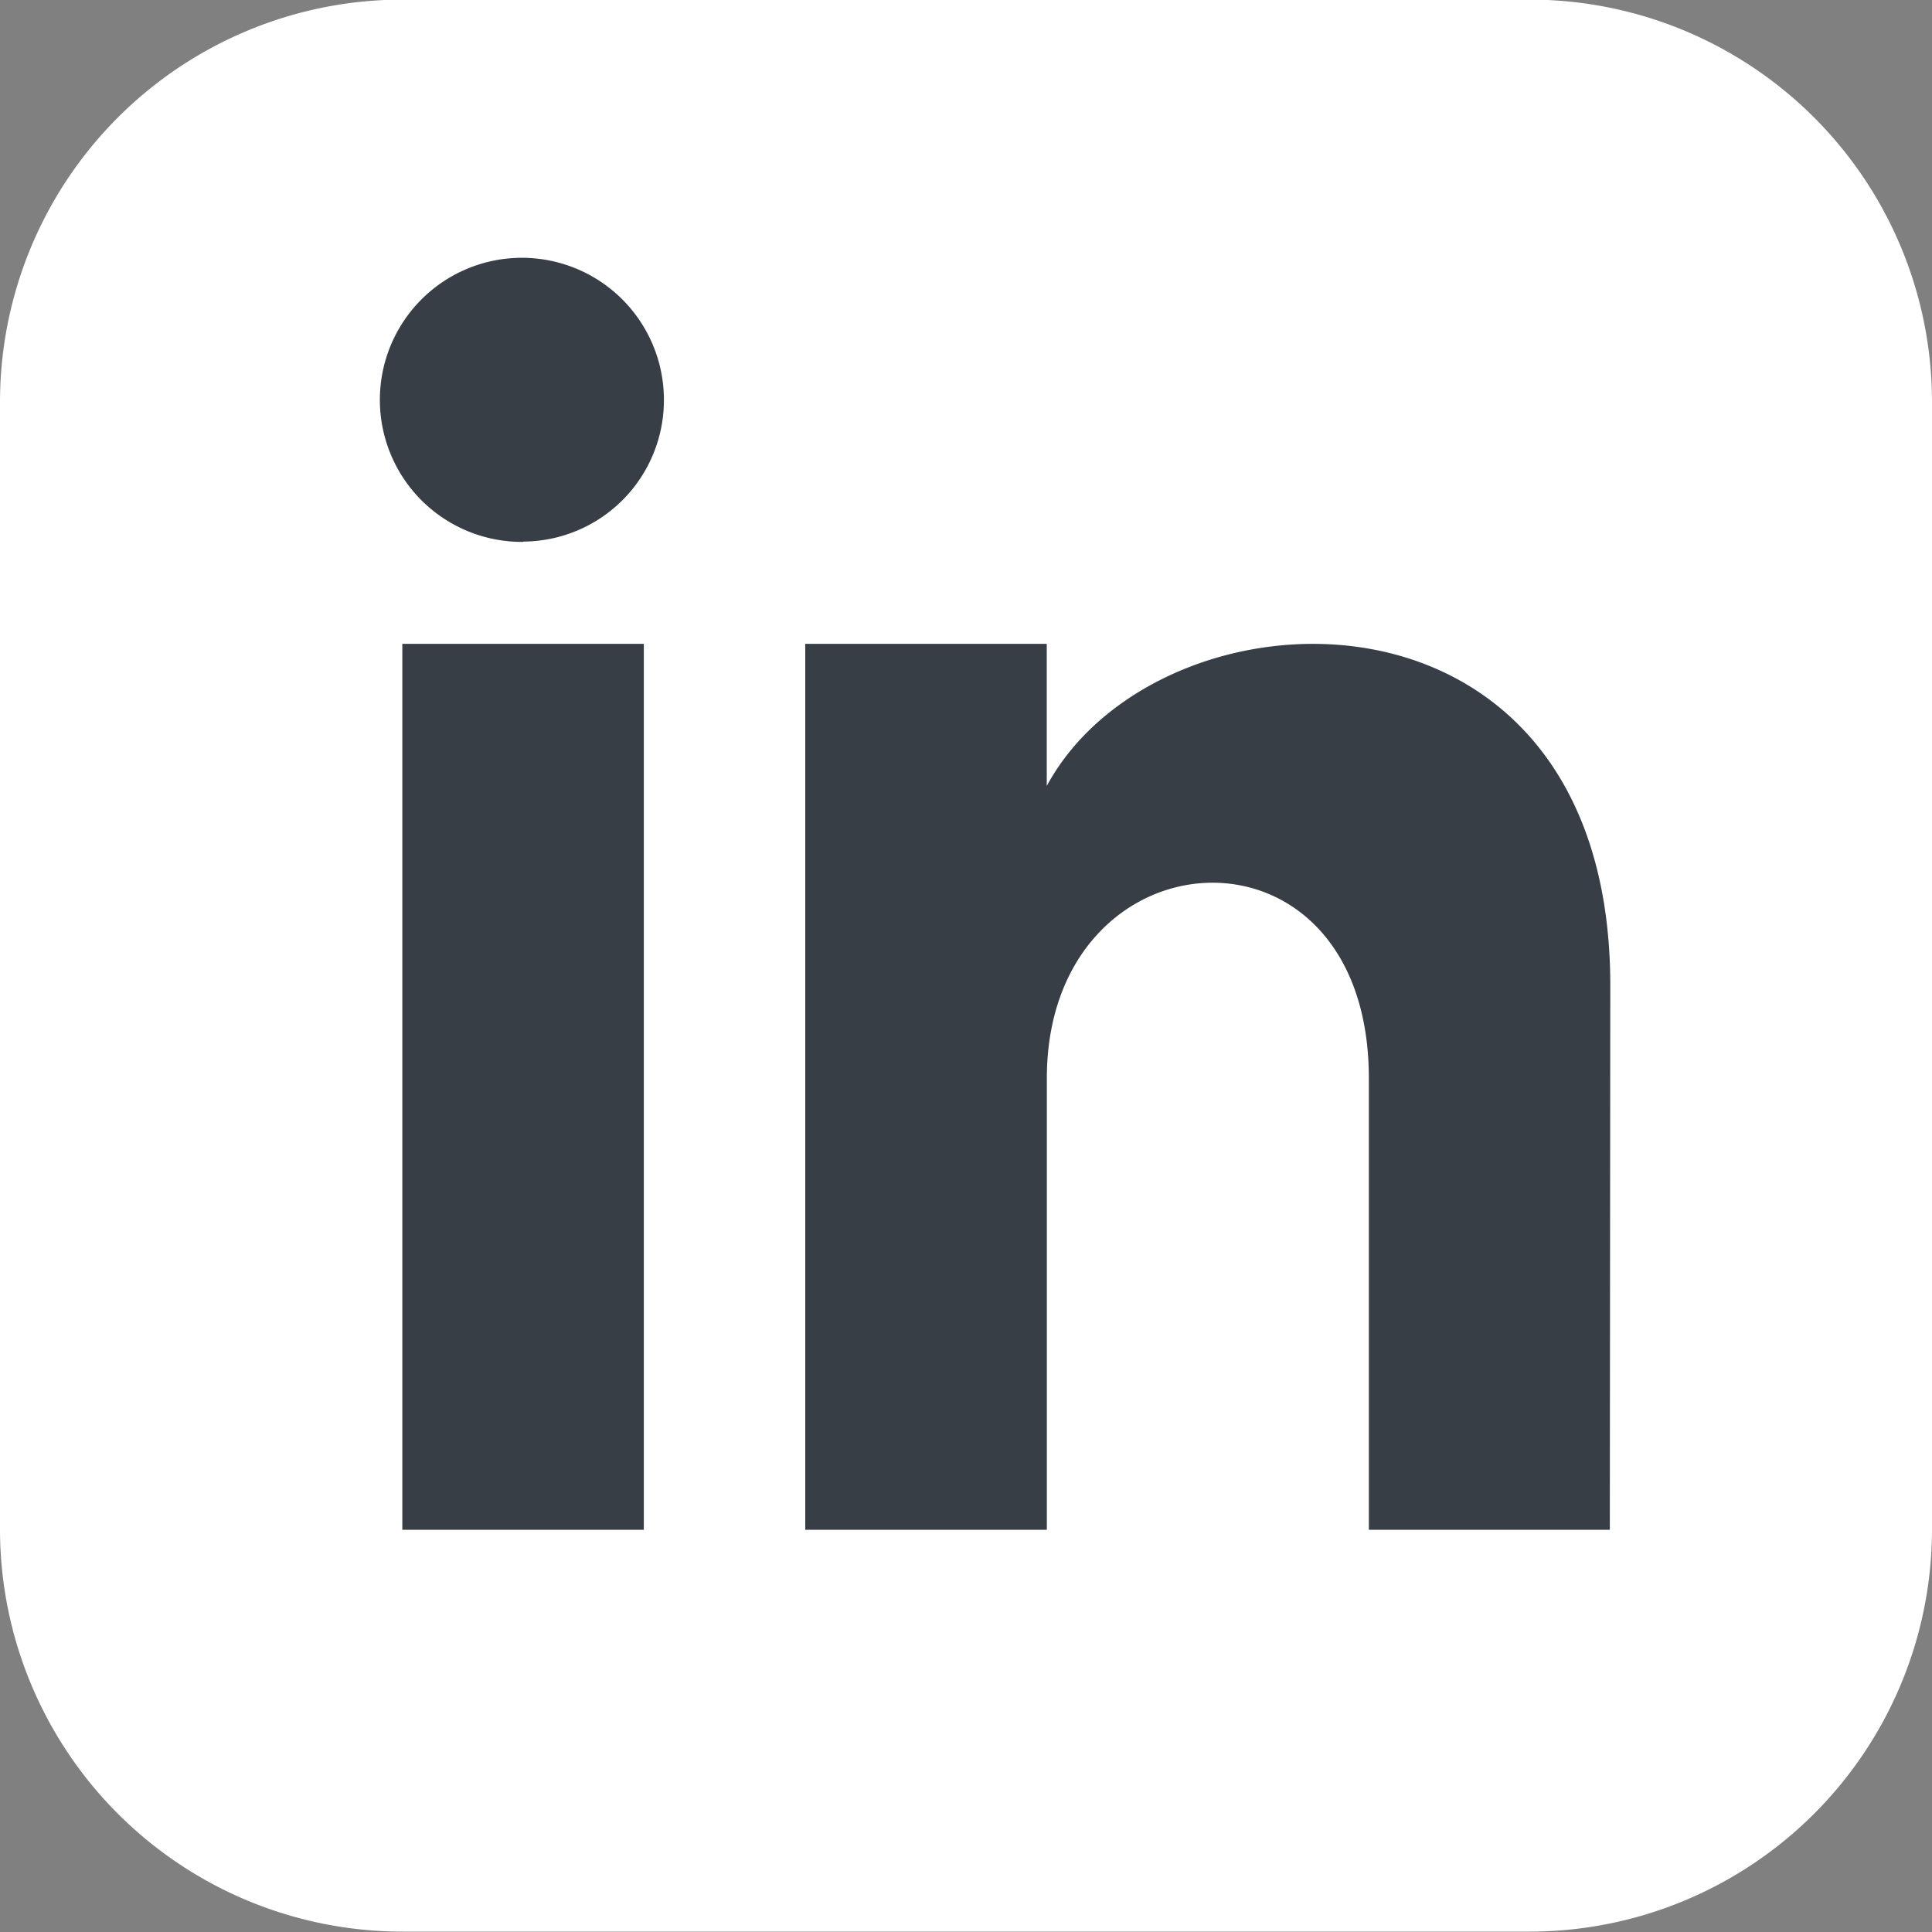
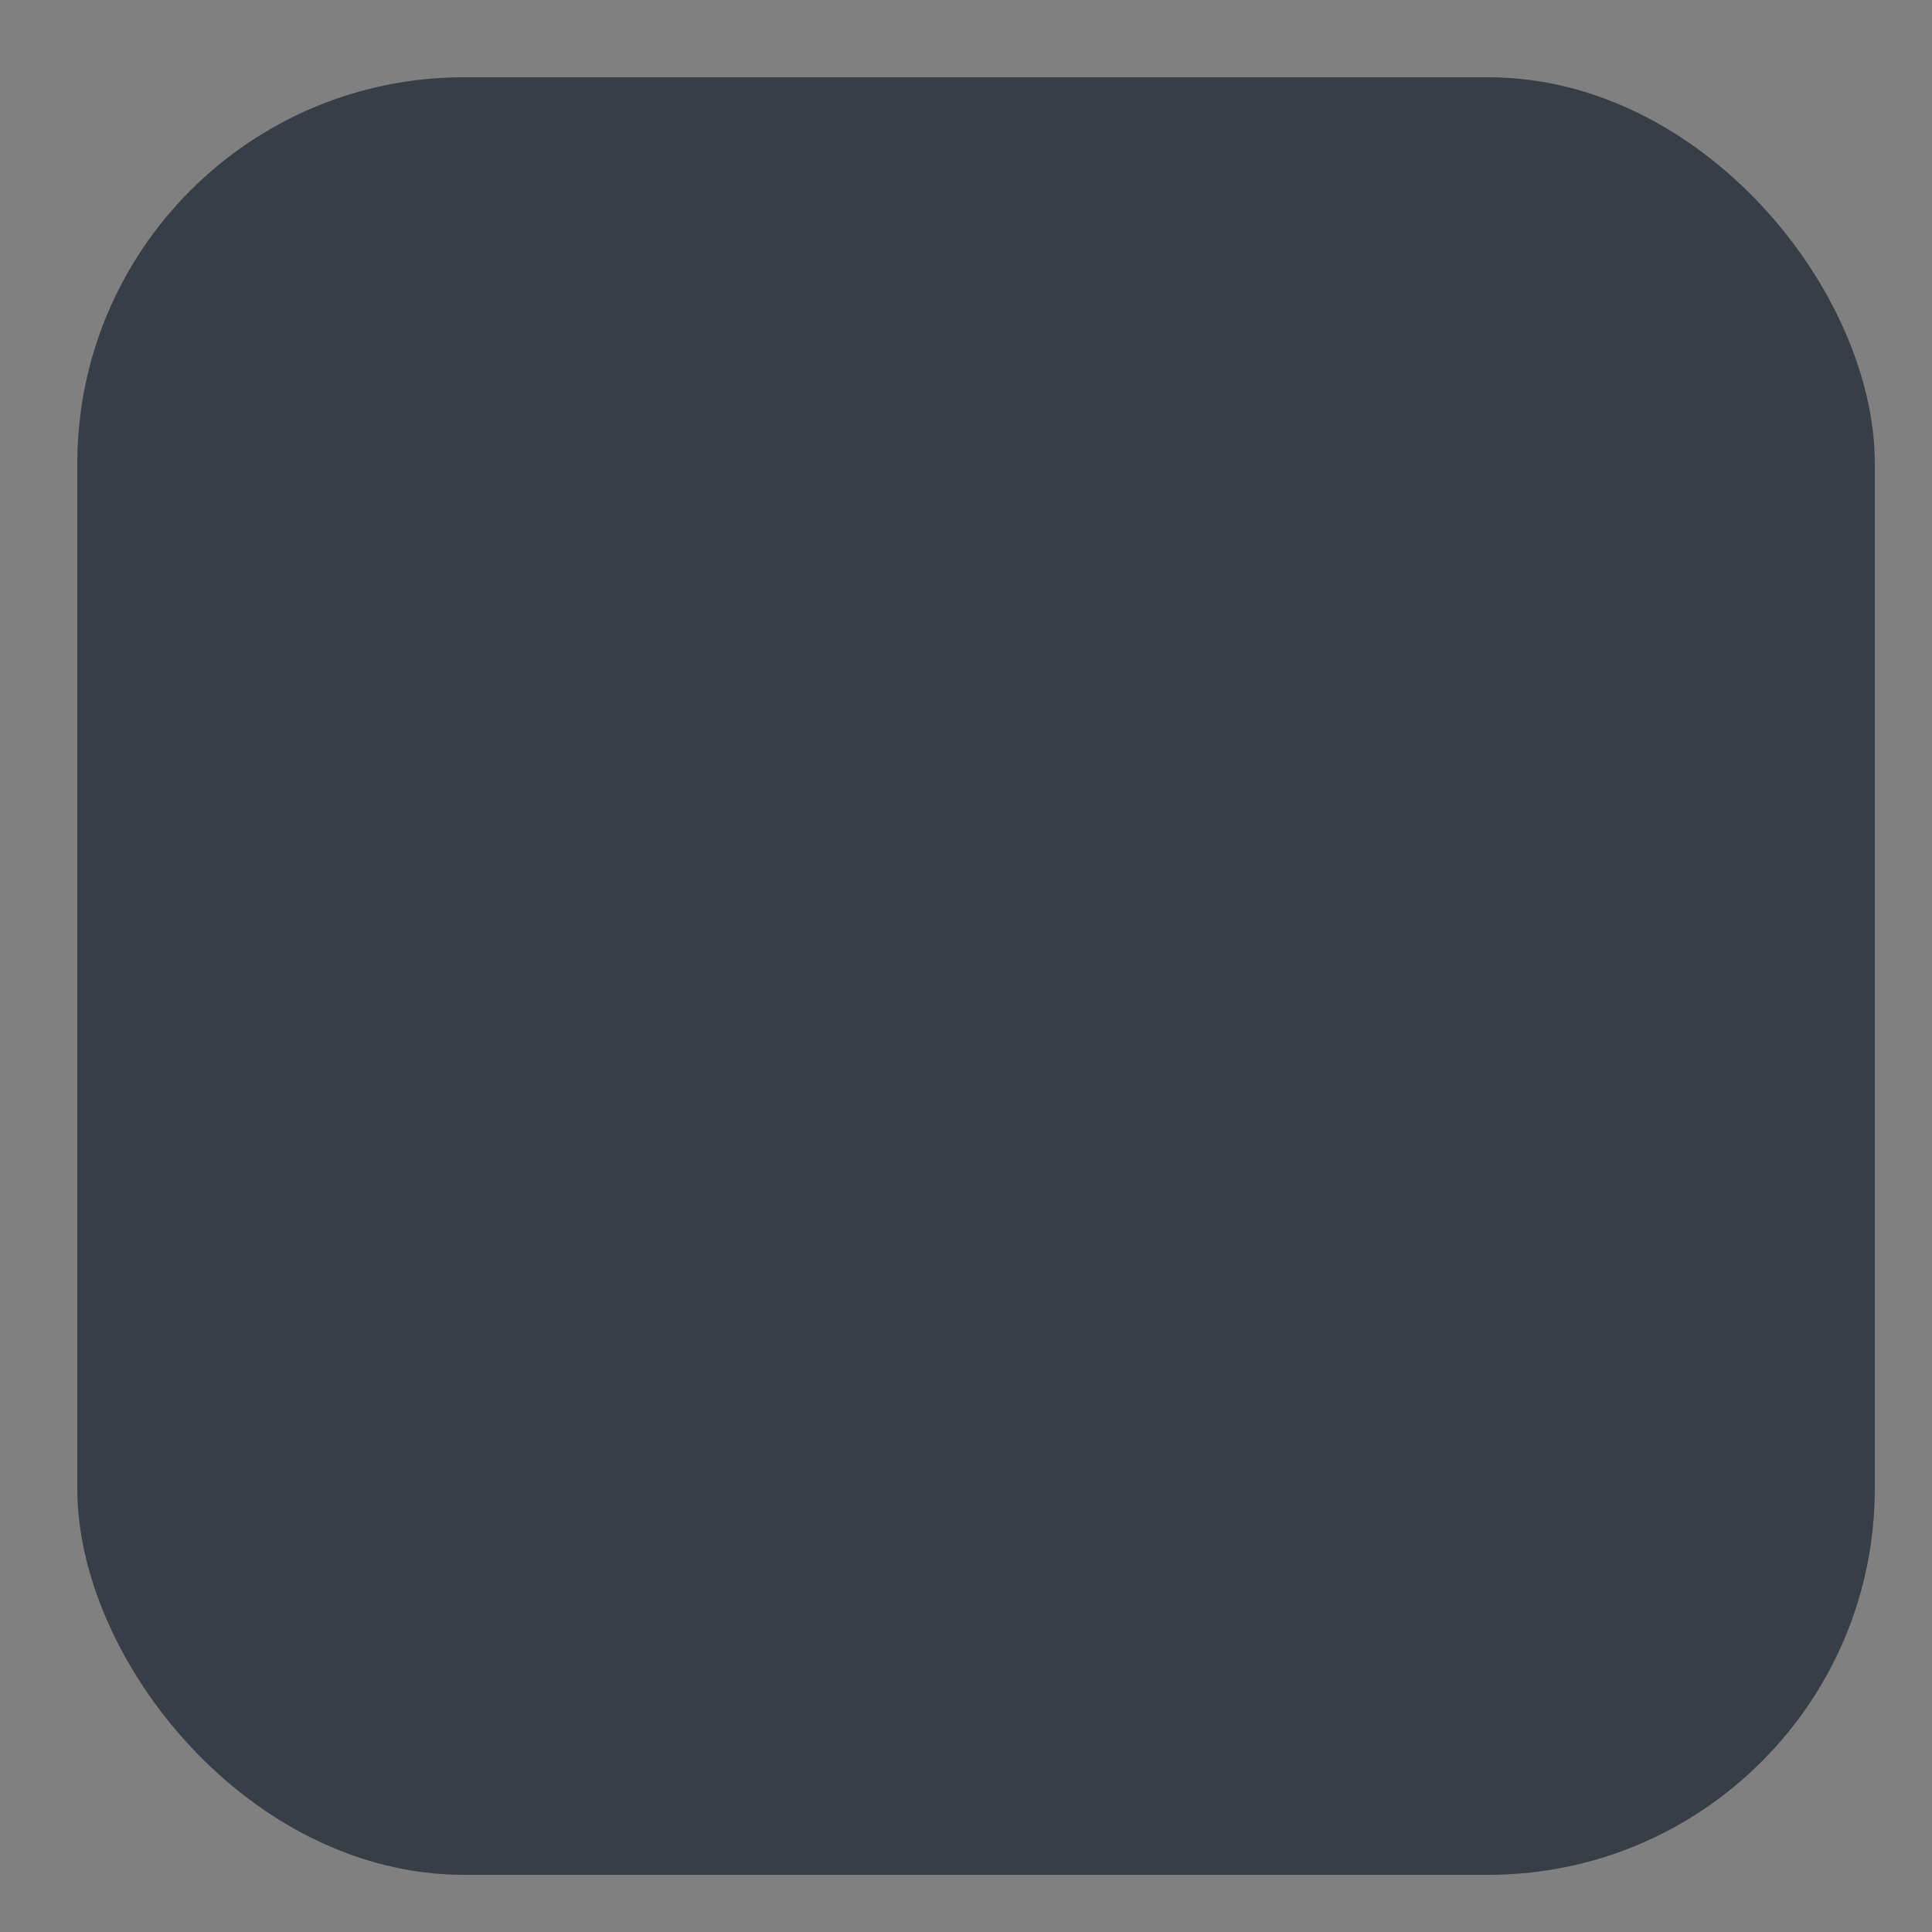
<svg xmlns="http://www.w3.org/2000/svg" width="25" height="25" viewBox="0 0 25 25">
  <rect x="0" y="0" width="25" height="25" fill="#808080" stroke="none" />
  <g transform="translate(8819 -4703)">
    <g transform="translate(-8819 4703)">
      <rect width="23.26" height="23.26" rx="5" transform="translate(1 1)" fill="#373e46" />
-       <path d="M19.792,0H5.208A5.208,5.208,0,0,0,0,5.213V19.8A5.208,5.208,0,0,0,5.208,25H19.792A5.208,5.208,0,0,0,25,19.8h0V5.213A5.208,5.208,0,0,0,19.792,0ZM8.331,19.8H5.206V8.336H8.331ZM6.769,7.017a1.838,1.838,0,0,1-.031-3.676h0A1.838,1.838,0,0,1,8.591,5.163v.016A1.83,1.83,0,0,1,6.771,7.013ZM20.831,19.8H17.713V13.96c0-3.508-4.167-3.243-4.167,0V19.8H10.42V8.336h3.125v1.839c1.457-2.693,7.292-2.892,7.292,2.58Z" transform="translate(0 -0.005)" fill="#fff" />
    </g>
  </g>
</svg>